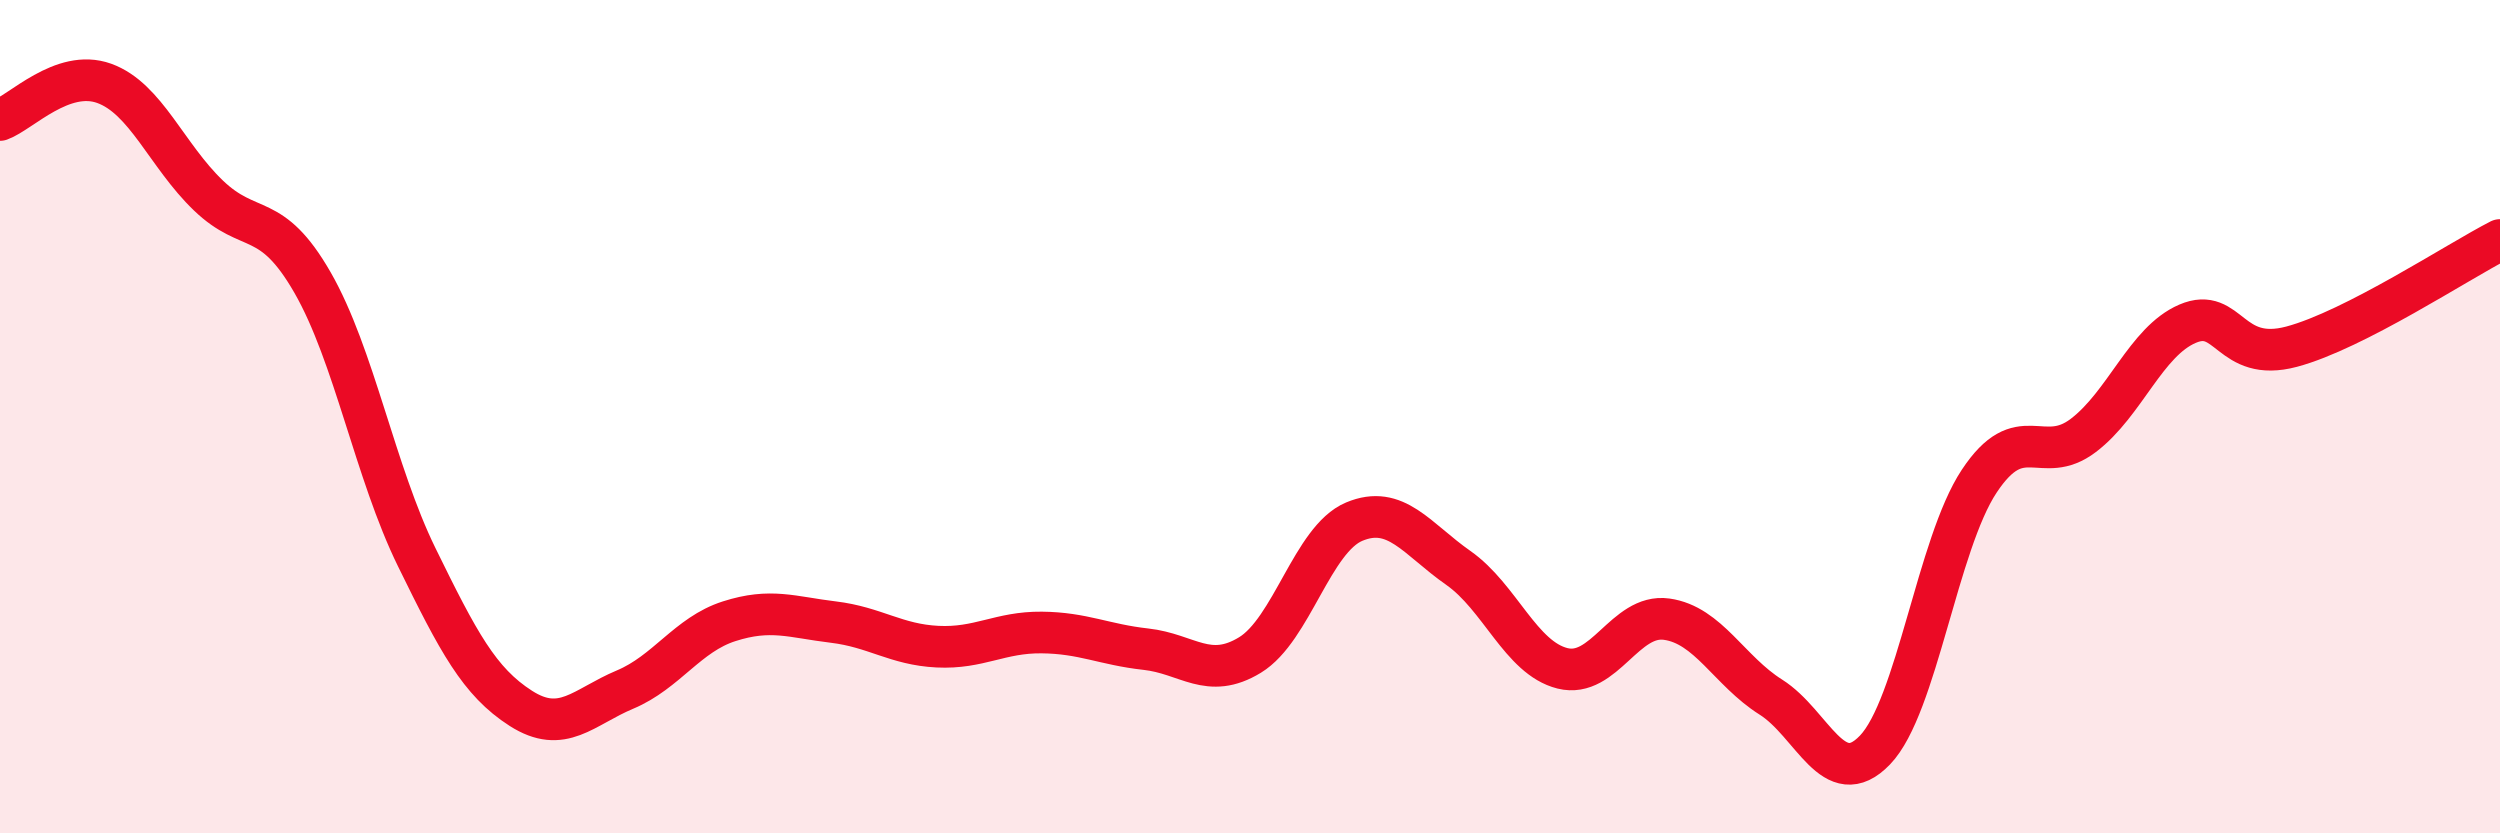
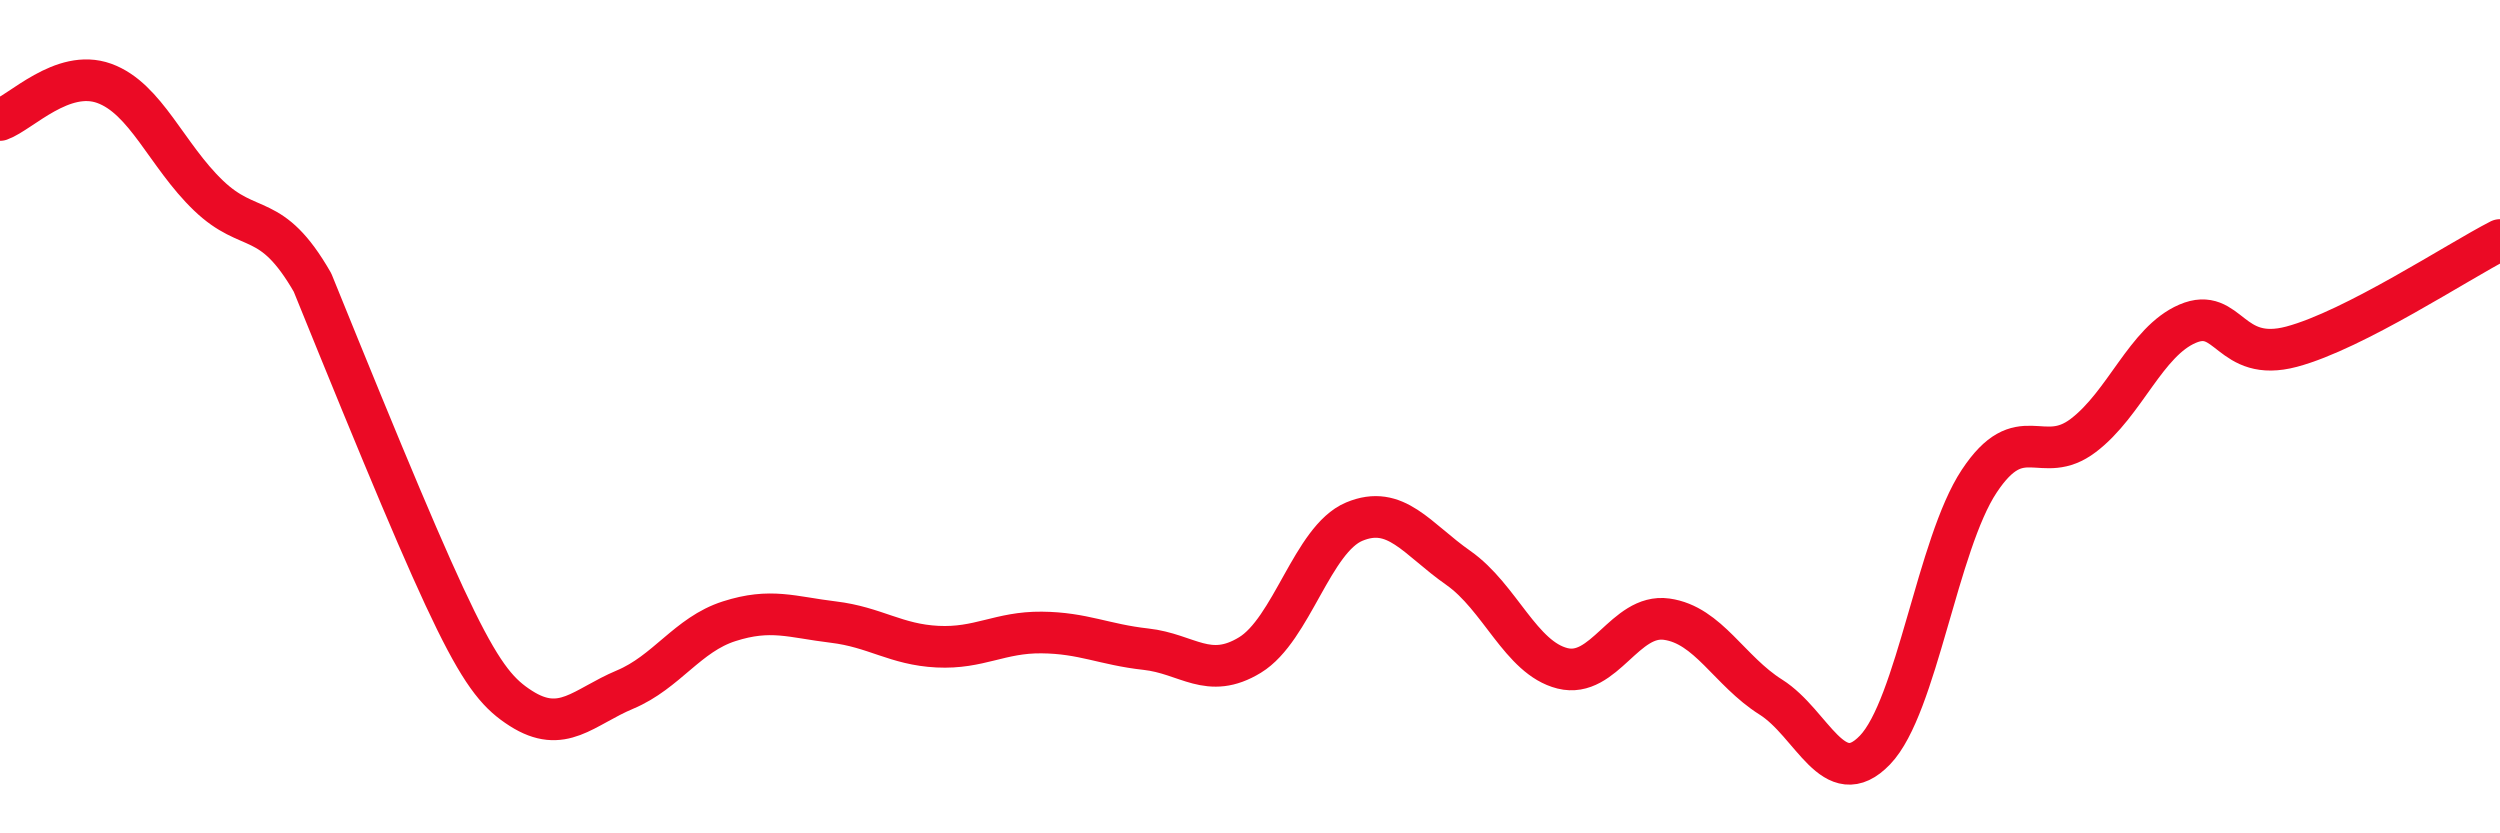
<svg xmlns="http://www.w3.org/2000/svg" width="60" height="20" viewBox="0 0 60 20">
-   <path d="M 0,2.88 C 0.5,2.7 1.5,1.64 2.5,2 C 3.5,2.36 4,3.73 5,4.69 C 6,5.65 6.5,5.04 7.5,6.78 C 8.5,8.52 9,11.33 10,13.37 C 11,15.41 11.5,16.36 12.5,17 C 13.5,17.64 14,16.97 15,16.55 C 16,16.13 16.5,15.23 17.5,14.91 C 18.5,14.59 19,14.81 20,14.93 C 21,15.05 21.5,15.47 22.5,15.52 C 23.5,15.57 24,15.17 25,15.18 C 26,15.19 26.5,15.47 27.5,15.58 C 28.5,15.69 29,16.33 30,15.72 C 31,15.11 31.5,12.94 32.5,12.52 C 33.5,12.1 34,12.93 35,13.63 C 36,14.33 36.5,15.79 37.5,16.04 C 38.5,16.29 39,14.72 40,14.86 C 41,15 41.5,16.1 42.5,16.73 C 43.5,17.36 44,19.04 45,18 C 46,16.96 46.5,13.06 47.5,11.55 C 48.5,10.04 49,11.21 50,10.45 C 51,9.69 51.5,8.2 52.5,7.77 C 53.5,7.34 53.5,8.72 55,8.32 C 56.5,7.92 59,6.27 60,5.76L60 20L0 20Z" fill="#EB0A25" opacity="0.1" stroke-linecap="round" stroke-linejoin="round" />
-   <path d="M 0,2.88 C 0.5,2.7 1.5,1.64 2.5,2 C 3.5,2.36 4,3.73 5,4.69 C 6,5.65 6.5,5.04 7.5,6.78 C 8.5,8.52 9,11.33 10,13.37 C 11,15.41 11.5,16.36 12.5,17 C 13.5,17.64 14,16.97 15,16.55 C 16,16.13 16.5,15.23 17.5,14.91 C 18.5,14.59 19,14.81 20,14.93 C 21,15.05 21.5,15.47 22.5,15.52 C 23.5,15.57 24,15.17 25,15.18 C 26,15.19 26.5,15.47 27.5,15.58 C 28.5,15.69 29,16.33 30,15.72 C 31,15.11 31.5,12.94 32.5,12.52 C 33.5,12.1 34,12.93 35,13.63 C 36,14.33 36.5,15.79 37.5,16.04 C 38.5,16.29 39,14.72 40,14.86 C 41,15 41.5,16.1 42.5,16.73 C 43.5,17.36 44,19.04 45,18 C 46,16.96 46.5,13.06 47.5,11.55 C 48.5,10.04 49,11.21 50,10.45 C 51,9.69 51.5,8.2 52.5,7.77 C 53.5,7.34 53.5,8.72 55,8.32 C 56.5,7.92 59,6.27 60,5.76" stroke="#EB0A25" stroke-width="1" fill="none" stroke-linecap="round" stroke-linejoin="round" />
+   <path d="M 0,2.88 C 0.5,2.7 1.5,1.64 2.5,2 C 3.5,2.36 4,3.73 5,4.69 C 6,5.65 6.5,5.04 7.5,6.78 C 11,15.41 11.5,16.36 12.5,17 C 13.5,17.64 14,16.97 15,16.55 C 16,16.13 16.5,15.23 17.5,14.91 C 18.5,14.59 19,14.81 20,14.93 C 21,15.05 21.5,15.47 22.5,15.52 C 23.5,15.57 24,15.17 25,15.18 C 26,15.19 26.5,15.47 27.5,15.58 C 28.5,15.69 29,16.33 30,15.72 C 31,15.11 31.5,12.94 32.5,12.52 C 33.5,12.1 34,12.93 35,13.63 C 36,14.33 36.5,15.79 37.5,16.04 C 38.5,16.29 39,14.72 40,14.86 C 41,15 41.5,16.1 42.5,16.73 C 43.5,17.36 44,19.04 45,18 C 46,16.96 46.5,13.06 47.5,11.55 C 48.5,10.04 49,11.21 50,10.45 C 51,9.69 51.5,8.2 52.5,7.77 C 53.5,7.34 53.5,8.72 55,8.32 C 56.5,7.92 59,6.27 60,5.76" stroke="#EB0A25" stroke-width="1" fill="none" stroke-linecap="round" stroke-linejoin="round" />
</svg>